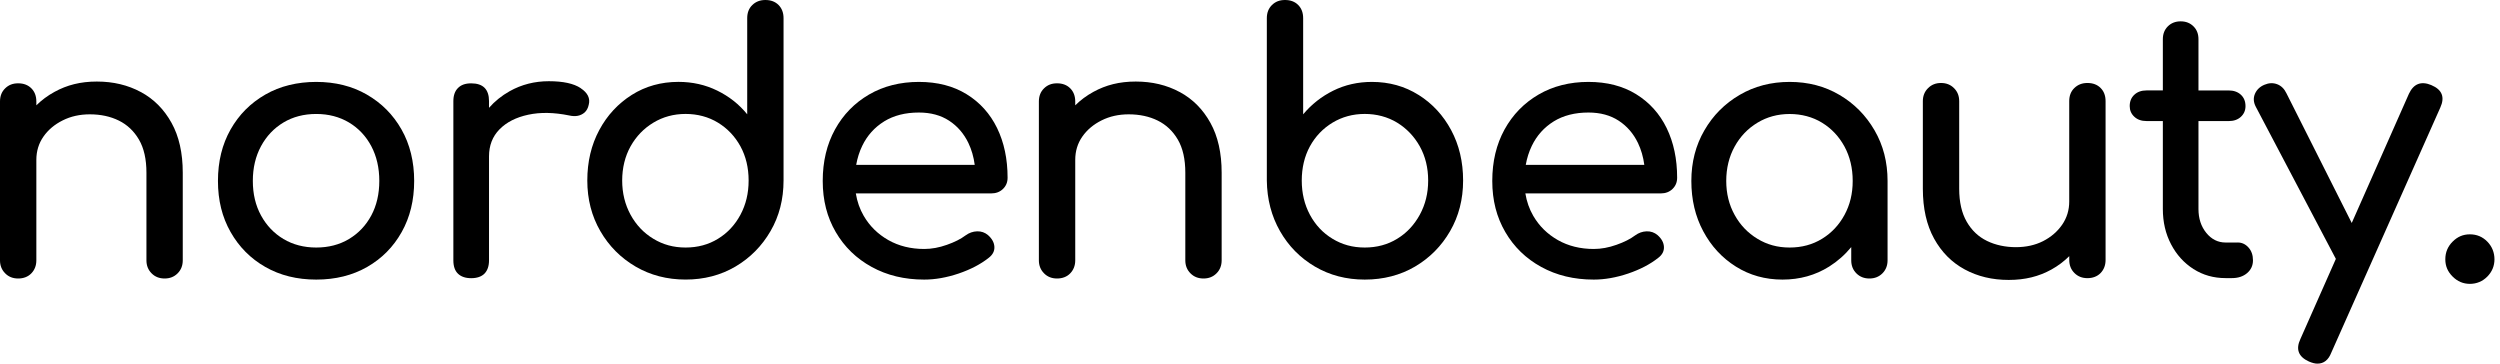
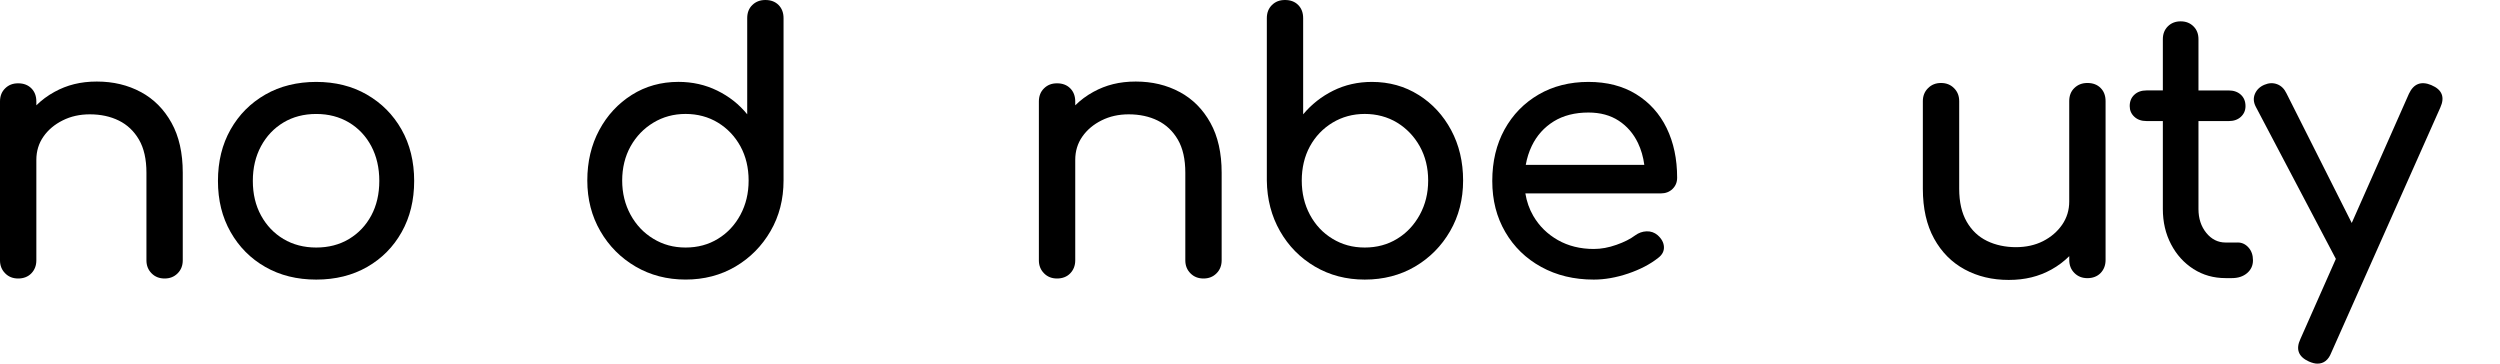
<svg xmlns="http://www.w3.org/2000/svg" fill="none" viewBox="0 0 165 24" height="24" width="165">
  <path fill="black" d="M9.298 6.076C8.443 5.614 7.477 5.382 6.394 5.382C5.312 5.382 4.427 5.61 3.599 6.063C3.144 6.311 2.748 6.608 2.399 6.951V6.699C2.399 6.339 2.288 6.048 2.069 5.829C1.85 5.61 1.559 5.499 1.2 5.499C0.84 5.499 0.567 5.61 0.343 5.829C0.115 6.048 0 6.339 0 6.699V17.183C0 17.526 0.115 17.813 0.343 18.041C0.567 18.27 0.855 18.381 1.2 18.381C1.544 18.381 1.85 18.27 2.069 18.041C2.288 17.813 2.399 17.526 2.399 17.183V10.553C2.399 9.975 2.555 9.461 2.87 9.012C3.181 8.567 3.606 8.21 4.14 7.945C4.672 7.678 5.267 7.546 5.925 7.546C6.647 7.546 7.286 7.683 7.842 7.958C8.399 8.232 8.842 8.651 9.172 9.215C9.5 9.778 9.665 10.507 9.665 11.4V17.183C9.665 17.526 9.778 17.813 10.006 18.041C10.232 18.27 10.52 18.381 10.864 18.381C11.209 18.381 11.495 18.27 11.723 18.041C11.951 17.813 12.062 17.526 12.062 17.183V11.4C12.062 10.099 11.817 9.001 11.322 8.11C10.827 7.216 10.154 6.537 9.302 6.076H9.298Z" />
  <path fill="black" d="M24.211 6.241C23.239 5.683 22.125 5.406 20.872 5.406C19.619 5.406 18.482 5.683 17.511 6.241C16.539 6.799 15.775 7.564 15.219 8.545C14.663 9.526 14.385 10.657 14.385 11.942C14.385 13.226 14.663 14.335 15.219 15.314C15.777 16.297 16.539 17.064 17.511 17.619C18.482 18.175 19.604 18.453 20.872 18.453C22.14 18.453 23.26 18.175 24.233 17.619C25.203 17.062 25.963 16.295 26.512 15.314C27.062 14.335 27.335 13.212 27.335 11.942C27.335 10.672 27.057 9.526 26.499 8.545C25.943 7.564 25.179 6.799 24.209 6.241H24.211ZM24.506 14.22C24.152 14.88 23.662 15.396 23.034 15.774C22.407 16.15 21.686 16.337 20.872 16.337C20.058 16.337 19.337 16.148 18.708 15.774C18.08 15.397 17.587 14.88 17.227 14.22C16.867 13.562 16.687 12.802 16.687 11.94C16.687 11.078 16.867 10.316 17.227 9.648C17.587 8.983 18.08 8.462 18.708 8.085C19.335 7.709 20.058 7.522 20.872 7.522C21.686 7.522 22.405 7.711 23.034 8.085C23.662 8.462 24.152 8.983 24.506 9.648C24.858 10.316 25.034 11.079 25.034 11.94C25.034 12.8 24.858 13.562 24.506 14.22Z" />
-   <path fill="black" d="M38.328 5.818C37.864 5.51 37.164 5.36 36.224 5.36C35.284 5.36 34.423 5.579 33.639 6.018C33.111 6.315 32.657 6.682 32.275 7.116V6.676C32.275 6.285 32.176 5.992 31.98 5.794C31.785 5.599 31.49 5.501 31.099 5.501C30.708 5.501 30.432 5.603 30.228 5.807C30.024 6.009 29.922 6.3 29.922 6.674V17.185C29.922 17.576 30.024 17.869 30.228 18.065C30.432 18.26 30.723 18.36 31.099 18.36C31.476 18.36 31.783 18.258 31.98 18.054C32.175 17.85 32.275 17.559 32.275 17.186V10.321C32.275 9.6 32.506 9.005 32.968 8.536C33.43 8.065 34.062 7.744 34.861 7.572C35.66 7.399 36.561 7.416 37.564 7.62C37.766 7.668 37.957 7.674 38.128 7.644C38.3 7.612 38.454 7.536 38.586 7.422C38.717 7.303 38.81 7.134 38.856 6.915C38.968 6.493 38.789 6.127 38.328 5.823V5.818Z" />
  <path fill="black" d="M50.514 0C50.169 0 49.884 0.109 49.656 0.328C49.428 0.549 49.316 0.838 49.316 1.198V7.544C48.783 6.886 48.124 6.365 47.34 5.981C46.558 5.597 45.705 5.404 44.778 5.404C43.634 5.404 42.607 5.69 41.698 6.263C40.792 6.836 40.072 7.611 39.55 8.588C39.023 9.568 38.762 10.677 38.762 11.914C38.762 13.15 39.049 14.265 39.622 15.253C40.191 16.239 40.968 17.02 41.947 17.593C42.926 18.164 44.027 18.451 45.249 18.451C46.471 18.451 47.568 18.164 48.54 17.593C49.511 17.02 50.282 16.241 50.855 15.253C51.428 14.267 51.714 13.152 51.714 11.914V1.198C51.714 0.838 51.602 0.549 51.384 0.328C51.163 0.109 50.876 0 50.514 0ZM48.87 14.174C48.508 14.847 48.015 15.377 47.388 15.759C46.762 16.145 46.05 16.337 45.249 16.337C44.448 16.337 43.756 16.145 43.122 15.759C42.486 15.377 41.986 14.847 41.617 14.174C41.25 13.499 41.064 12.746 41.064 11.916C41.064 11.085 41.25 10.319 41.617 9.659C41.986 9.001 42.486 8.48 43.122 8.096C43.756 7.713 44.465 7.52 45.249 7.52C46.033 7.52 46.762 7.713 47.388 8.096C48.015 8.48 48.508 9.001 48.87 9.659C49.229 10.319 49.409 11.07 49.409 11.916C49.409 12.761 49.229 13.499 48.87 14.174Z" />
-   <path fill="black" d="M63.794 6.216C62.917 5.677 61.87 5.406 60.646 5.406C59.422 5.406 58.31 5.683 57.353 6.241C56.398 6.799 55.651 7.564 55.11 8.545C54.571 9.526 54.3 10.657 54.3 11.942C54.3 13.226 54.587 14.335 55.158 15.314C55.729 16.295 56.521 17.064 57.533 17.619C58.544 18.175 59.697 18.453 60.998 18.453C61.719 18.453 62.474 18.321 63.268 18.054C64.057 17.785 64.719 17.441 65.253 17.018C65.518 16.816 65.644 16.573 65.63 16.291C65.615 16.009 65.474 15.75 65.207 15.516C65.003 15.344 64.764 15.26 64.489 15.268C64.215 15.277 63.959 15.366 63.725 15.538C63.412 15.774 63.002 15.981 62.493 16.159C61.983 16.341 61.486 16.432 61 16.432C60.108 16.432 59.317 16.235 58.627 15.844C57.937 15.451 57.398 14.921 57.005 14.246C56.743 13.796 56.571 13.301 56.484 12.765H65.42C65.733 12.765 65.991 12.668 66.195 12.472C66.399 12.275 66.501 12.029 66.501 11.73C66.501 10.494 66.269 9.402 65.808 8.451C65.346 7.505 64.675 6.758 63.796 6.218L63.794 6.216ZM58.351 8.013C58.987 7.622 59.751 7.427 60.644 7.427C61.427 7.427 62.094 7.607 62.643 7.967C63.192 8.326 63.614 8.816 63.913 9.435C64.124 9.876 64.263 10.358 64.332 10.881H56.508C56.588 10.434 56.719 10.013 56.908 9.624C57.236 8.944 57.719 8.406 58.353 8.013H58.351Z" />
  <path fill="black" d="M77.864 6.076C77.01 5.614 76.044 5.382 74.961 5.382C73.878 5.382 72.994 5.61 72.165 6.063C71.711 6.311 71.314 6.608 70.966 6.951V6.699C70.966 6.339 70.854 6.048 70.635 5.829C70.417 5.61 70.126 5.499 69.766 5.499C69.406 5.499 69.134 5.61 68.909 5.829C68.681 6.048 68.566 6.339 68.566 6.699V17.183C68.566 17.526 68.681 17.813 68.909 18.041C69.134 18.27 69.421 18.381 69.766 18.381C70.111 18.381 70.417 18.27 70.635 18.041C70.854 17.813 70.966 17.526 70.966 17.183V10.553C70.966 9.975 71.121 9.461 71.436 9.012C71.748 8.567 72.172 8.21 72.706 7.945C73.239 7.678 73.834 7.546 74.492 7.546C75.213 7.546 75.853 7.683 76.409 7.958C76.965 8.232 77.408 8.651 77.738 9.215C78.066 9.778 78.231 10.507 78.231 11.4V17.183C78.231 17.526 78.344 17.813 78.572 18.041C78.799 18.27 79.086 18.381 79.431 18.381C79.776 18.381 80.061 18.27 80.289 18.041C80.517 17.813 80.629 17.526 80.629 17.183V11.4C80.629 10.099 80.384 9.001 79.889 8.11C79.394 7.216 78.721 6.537 77.868 6.076H77.864Z" />
  <path fill="black" d="M93.625 6.265C92.716 5.692 91.687 5.406 90.545 5.406C89.62 5.406 88.769 5.599 87.994 5.983C87.219 6.367 86.559 6.888 86.008 7.546V1.198C86.008 0.838 85.899 0.549 85.68 0.328C85.462 0.109 85.171 0 84.811 0C84.451 0 84.179 0.109 83.953 0.328C83.726 0.549 83.611 0.838 83.611 1.198V11.916C83.626 13.154 83.917 14.267 84.481 15.255C85.044 16.241 85.812 17.021 86.785 17.594C87.757 18.166 88.854 18.453 90.076 18.453C91.298 18.453 92.42 18.166 93.391 17.594C94.363 17.021 95.136 16.243 95.707 15.255C96.278 14.268 96.565 13.154 96.565 11.916C96.565 10.677 96.302 9.57 95.777 8.59C95.254 7.611 94.535 6.836 93.629 6.265H93.625ZM93.706 14.174C93.337 14.847 92.841 15.377 92.214 15.759C91.587 16.145 90.873 16.337 90.073 16.337C89.272 16.337 88.58 16.145 87.946 15.759C87.312 15.377 86.815 14.847 86.454 14.174C86.094 13.499 85.916 12.746 85.916 11.916C85.916 11.085 86.094 10.319 86.454 9.659C86.815 9.001 87.314 8.48 87.946 8.096C88.582 7.713 89.29 7.52 90.073 7.52C90.855 7.52 91.585 7.713 92.214 8.096C92.839 8.48 93.337 9.001 93.706 9.659C94.073 10.319 94.259 11.07 94.259 11.916C94.259 12.761 94.073 13.499 93.706 14.174Z" />
  <path fill="black" d="M107.985 6.216C107.108 5.677 106.06 5.406 104.836 5.406C103.613 5.406 102.5 5.683 101.544 6.241C100.589 6.799 99.842 7.564 99.3 8.545C98.761 9.526 98.49 10.657 98.49 11.942C98.49 13.226 98.778 14.335 99.349 15.314C99.92 16.295 100.711 17.064 101.724 17.619C102.734 18.175 103.887 18.453 105.189 18.453C105.91 18.453 106.665 18.321 107.458 18.054C108.248 17.785 108.91 17.441 109.444 17.018C109.709 16.816 109.835 16.573 109.82 16.291C109.805 16.009 109.664 15.75 109.397 15.516C109.193 15.344 108.954 15.26 108.68 15.268C108.405 15.277 108.15 15.366 107.916 15.538C107.603 15.774 107.193 15.981 106.683 16.159C106.173 16.341 105.676 16.432 105.191 16.432C104.299 16.432 103.507 16.235 102.817 15.844C102.128 15.451 101.588 14.921 101.195 14.246C100.934 13.796 100.761 13.301 100.674 12.765H109.611C109.924 12.765 110.182 12.668 110.385 12.472C110.589 12.275 110.691 12.029 110.691 11.73C110.691 10.494 110.46 9.402 109.998 8.451C109.536 7.505 108.865 6.758 107.986 6.218L107.985 6.216ZM102.543 8.013C103.179 7.622 103.943 7.427 104.836 7.427C105.619 7.427 106.286 7.607 106.835 7.967C107.384 8.326 107.807 8.816 108.105 9.435C108.316 9.876 108.455 10.358 108.524 10.881H100.7C100.78 10.434 100.912 10.013 101.101 9.624C101.429 8.944 101.911 8.406 102.545 8.013H102.543Z" />
-   <path fill="black" d="M121.407 6.265C120.437 5.692 119.34 5.406 118.116 5.406C116.892 5.406 115.791 5.692 114.814 6.265C113.835 6.838 113.058 7.616 112.489 8.604C111.916 9.591 111.629 10.703 111.629 11.942C111.629 13.18 111.89 14.289 112.417 15.268C112.94 16.247 113.659 17.023 114.567 17.594C115.476 18.166 116.503 18.453 117.645 18.453C118.787 18.453 119.816 18.166 120.725 17.594C121.283 17.242 121.768 16.812 122.182 16.308V17.183C122.182 17.526 122.293 17.813 122.521 18.041C122.749 18.269 123.037 18.381 123.38 18.381C123.723 18.381 124.012 18.269 124.24 18.041C124.466 17.813 124.579 17.526 124.579 17.183V11.94C124.579 10.701 124.294 9.591 123.721 8.603C123.148 7.614 122.377 6.836 121.405 6.263L121.407 6.265ZM120.256 15.759C119.629 16.145 118.917 16.337 118.116 16.337C117.315 16.337 116.624 16.145 115.99 15.759C115.354 15.375 114.853 14.852 114.486 14.185C114.117 13.521 113.932 12.772 113.932 11.942C113.932 11.111 114.117 10.34 114.486 9.674C114.853 9.009 115.354 8.484 115.99 8.1C116.624 7.716 117.332 7.524 118.116 7.524C118.9 7.524 119.629 7.716 120.256 8.1C120.882 8.484 121.375 9.009 121.737 9.674C122.097 10.34 122.278 11.096 122.278 11.942C122.278 12.787 122.097 13.521 121.737 14.185C121.375 14.852 120.882 15.375 120.256 15.759Z" />
  <path fill="black" d="M137.769 5.477C137.424 5.477 137.139 5.586 136.911 5.807C136.682 6.025 136.569 6.316 136.569 6.676V13.304C136.569 13.868 136.414 14.378 136.1 14.834C135.785 15.288 135.366 15.648 134.841 15.916C134.317 16.181 133.716 16.313 133.045 16.313C132.374 16.313 131.706 16.178 131.143 15.902C130.577 15.627 130.13 15.204 129.802 14.632C129.472 14.061 129.307 13.336 129.307 12.457V6.676C129.307 6.331 129.194 6.044 128.966 5.818C128.74 5.59 128.453 5.477 128.108 5.477C127.763 5.477 127.477 5.59 127.251 5.818C127.023 6.044 126.908 6.331 126.908 6.676V12.457C126.908 13.758 127.157 14.854 127.65 15.748C128.143 16.641 128.816 17.32 129.671 17.782C130.525 18.245 131.493 18.475 132.574 18.475C133.655 18.475 134.56 18.249 135.385 17.794C135.831 17.548 136.225 17.249 136.571 16.906V17.159C136.571 17.503 136.684 17.791 136.912 18.019C137.14 18.247 137.426 18.358 137.771 18.358C138.116 18.358 138.422 18.247 138.64 18.019C138.859 17.791 138.968 17.503 138.968 17.159V6.676C138.968 6.316 138.859 6.025 138.64 5.807C138.422 5.586 138.13 5.477 137.771 5.477H137.769Z" />
  <path fill="black" d="M147.685 16.006H146.886C146.384 16.006 145.961 15.794 145.616 15.372C145.273 14.949 145.099 14.424 145.099 13.796V7.991H147.098C147.426 7.991 147.695 7.898 147.899 7.709C148.101 7.522 148.203 7.286 148.203 7.005C148.203 6.691 148.101 6.441 147.899 6.254C147.695 6.065 147.426 5.97 147.098 5.97H145.099V2.585C145.099 2.24 144.99 1.958 144.769 1.739C144.55 1.52 144.269 1.409 143.924 1.409C143.579 1.409 143.299 1.52 143.078 1.739C142.859 1.958 142.748 2.24 142.748 2.585V5.968H141.667C141.337 5.968 141.07 6.063 140.868 6.252C140.664 6.439 140.561 6.689 140.561 7.003C140.561 7.284 140.664 7.52 140.868 7.707C141.07 7.896 141.337 7.989 141.667 7.989H142.748V13.794C142.748 14.658 142.928 15.433 143.29 16.122C143.649 16.812 144.144 17.355 144.769 17.756C145.396 18.156 146.1 18.355 146.886 18.355H147.309C147.715 18.355 148.051 18.245 148.308 18.026C148.566 17.806 148.696 17.524 148.696 17.181C148.696 16.838 148.598 16.553 148.401 16.336C148.205 16.115 147.965 16.004 147.684 16.004L147.685 16.006Z" />
  <path fill="black" d="M160.473 5.618C159.798 5.336 159.304 5.523 158.993 6.181L155.215 14.717L150.906 6.159C150.765 5.862 150.561 5.662 150.296 5.56C150.027 5.458 149.745 5.469 149.449 5.595C149.152 5.721 148.944 5.92 148.826 6.194C148.709 6.469 148.729 6.754 148.885 7.051L154.167 17.087L151.824 22.38C151.508 23.053 151.698 23.546 152.387 23.859C152.606 23.954 152.793 24 152.951 24C153.374 24 153.679 23.757 153.867 23.271L161.06 7.099C161.374 6.409 161.177 5.916 160.473 5.62V5.618Z" />
-   <path fill="black" d="M164.164 15.948C163.849 15.627 163.467 15.466 163.013 15.466C162.559 15.466 162.193 15.627 161.873 15.948C161.552 16.269 161.391 16.656 161.391 17.112C161.391 17.569 161.552 17.932 161.873 18.253C162.193 18.573 162.573 18.735 163.013 18.735C163.452 18.735 163.851 18.573 164.164 18.253C164.478 17.932 164.635 17.552 164.635 17.112C164.635 16.673 164.478 16.269 164.164 15.948Z" />
</svg>